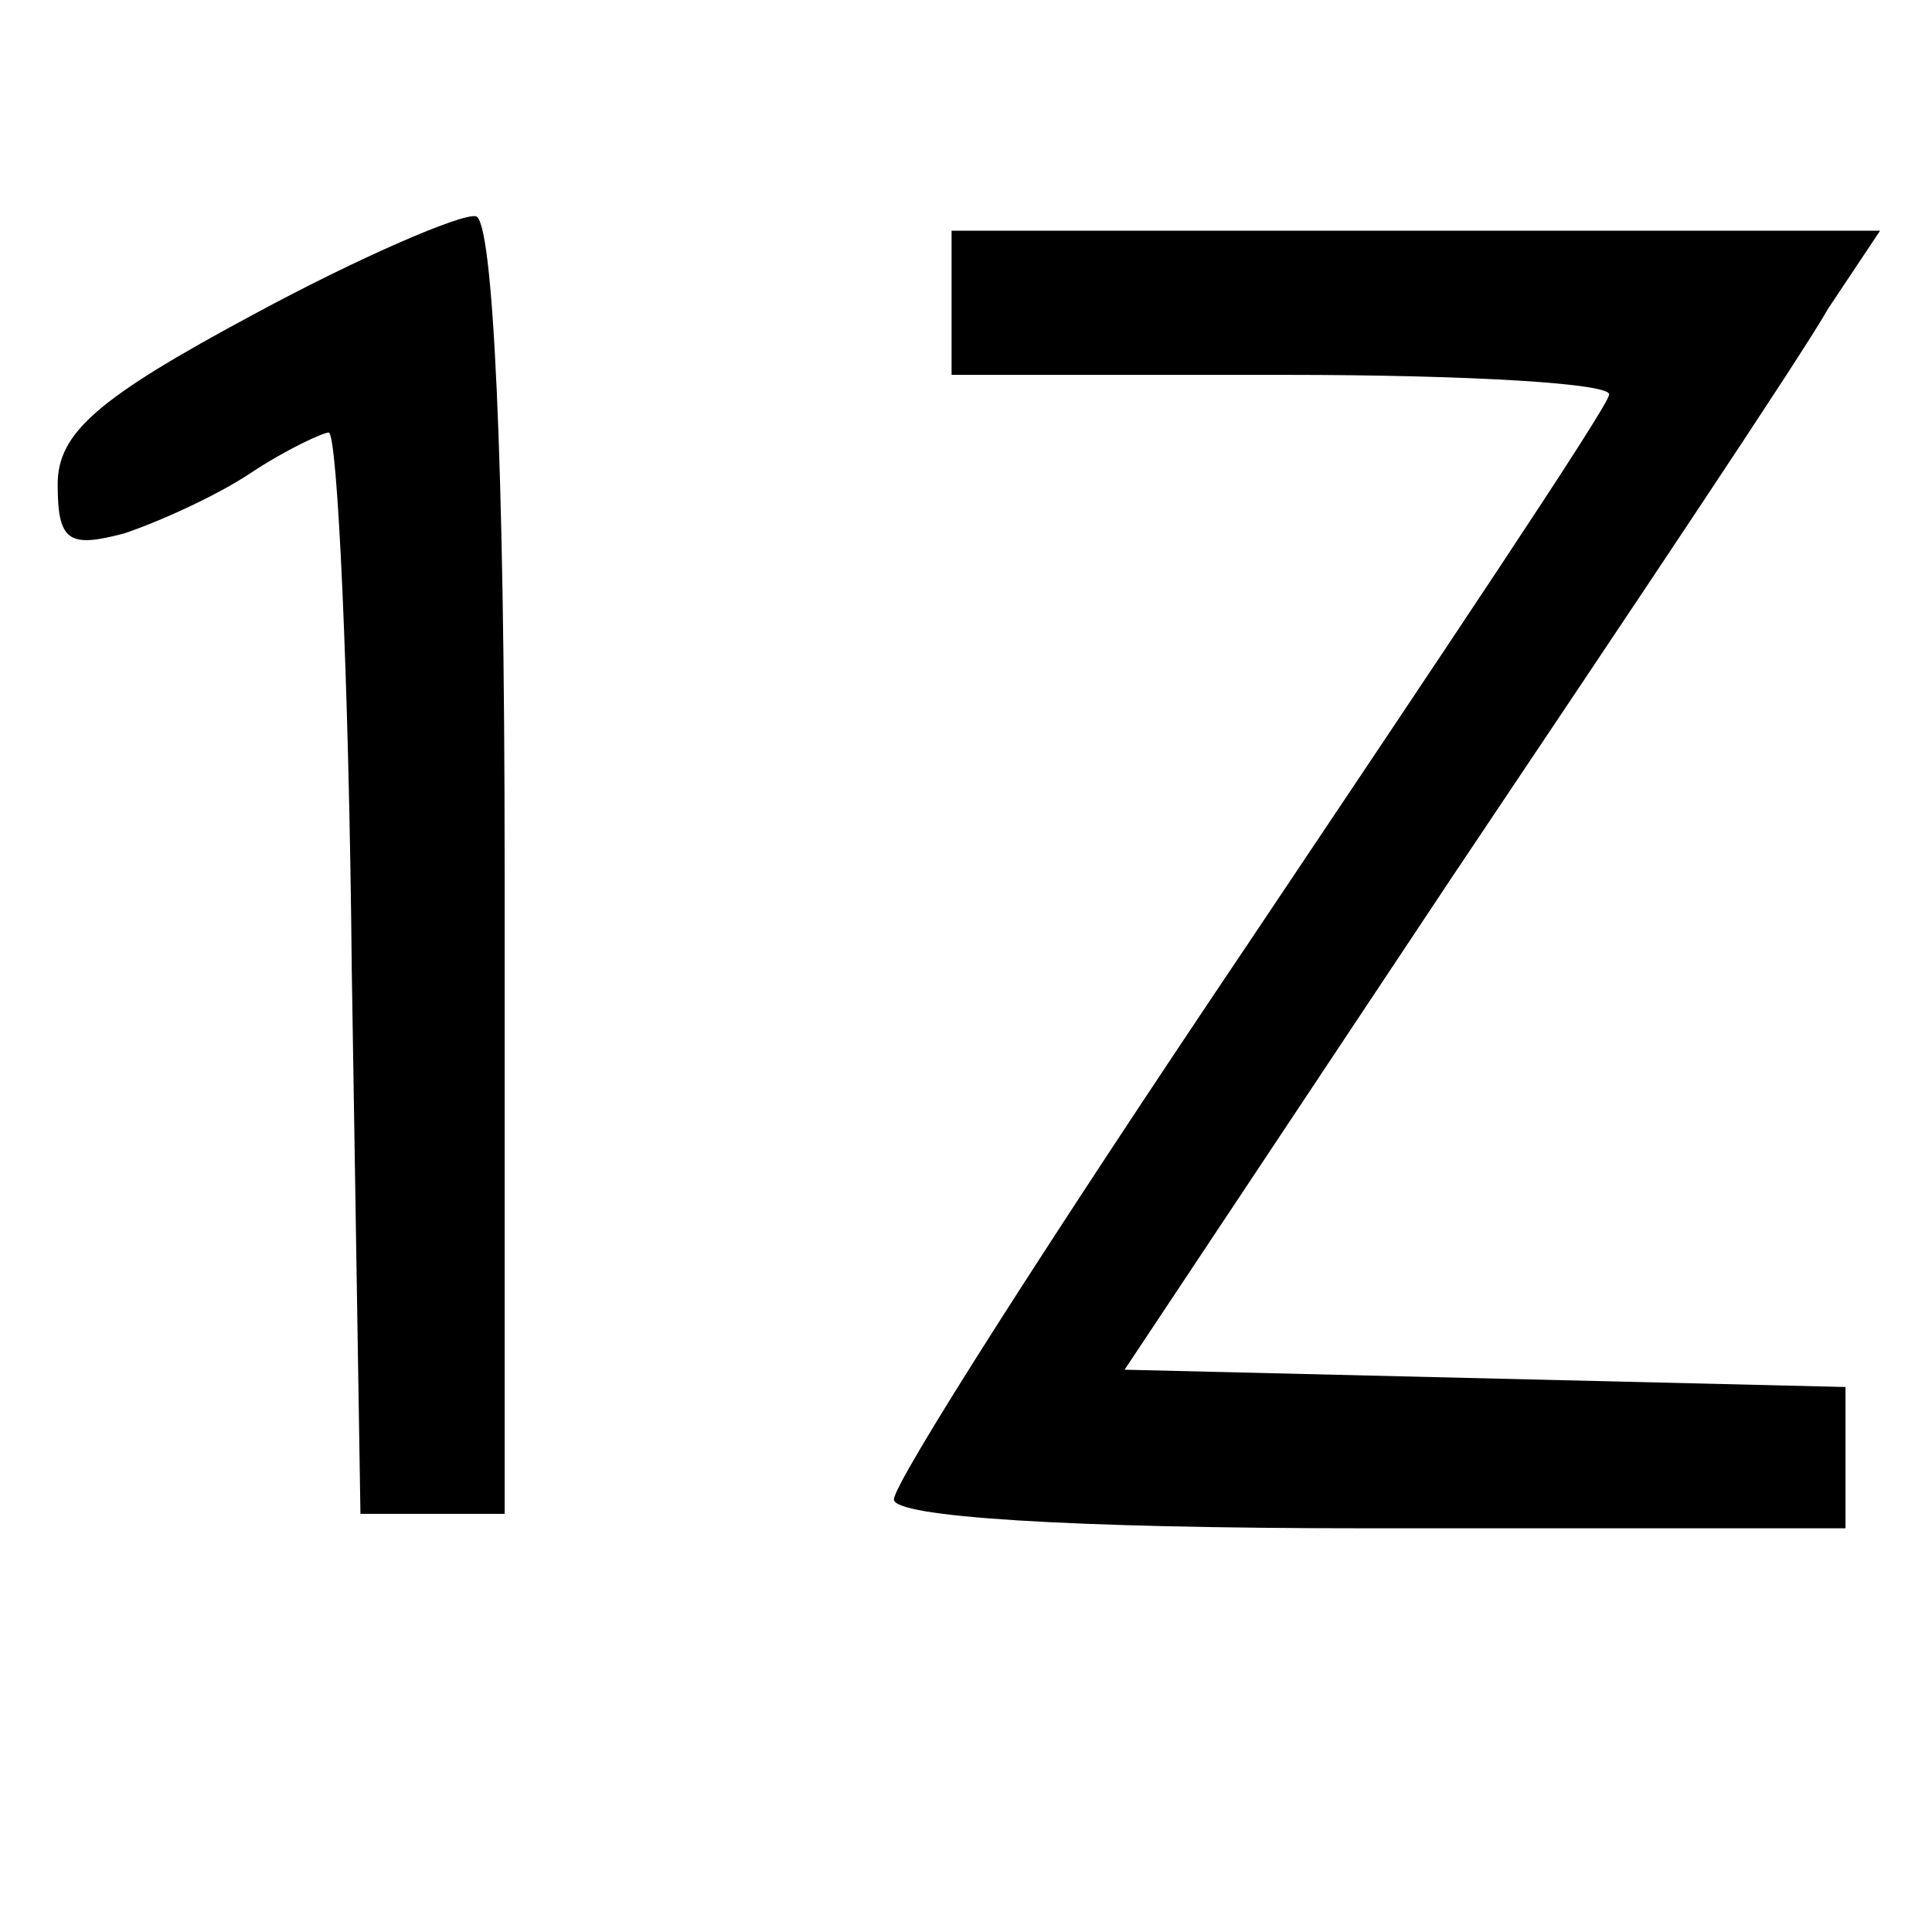
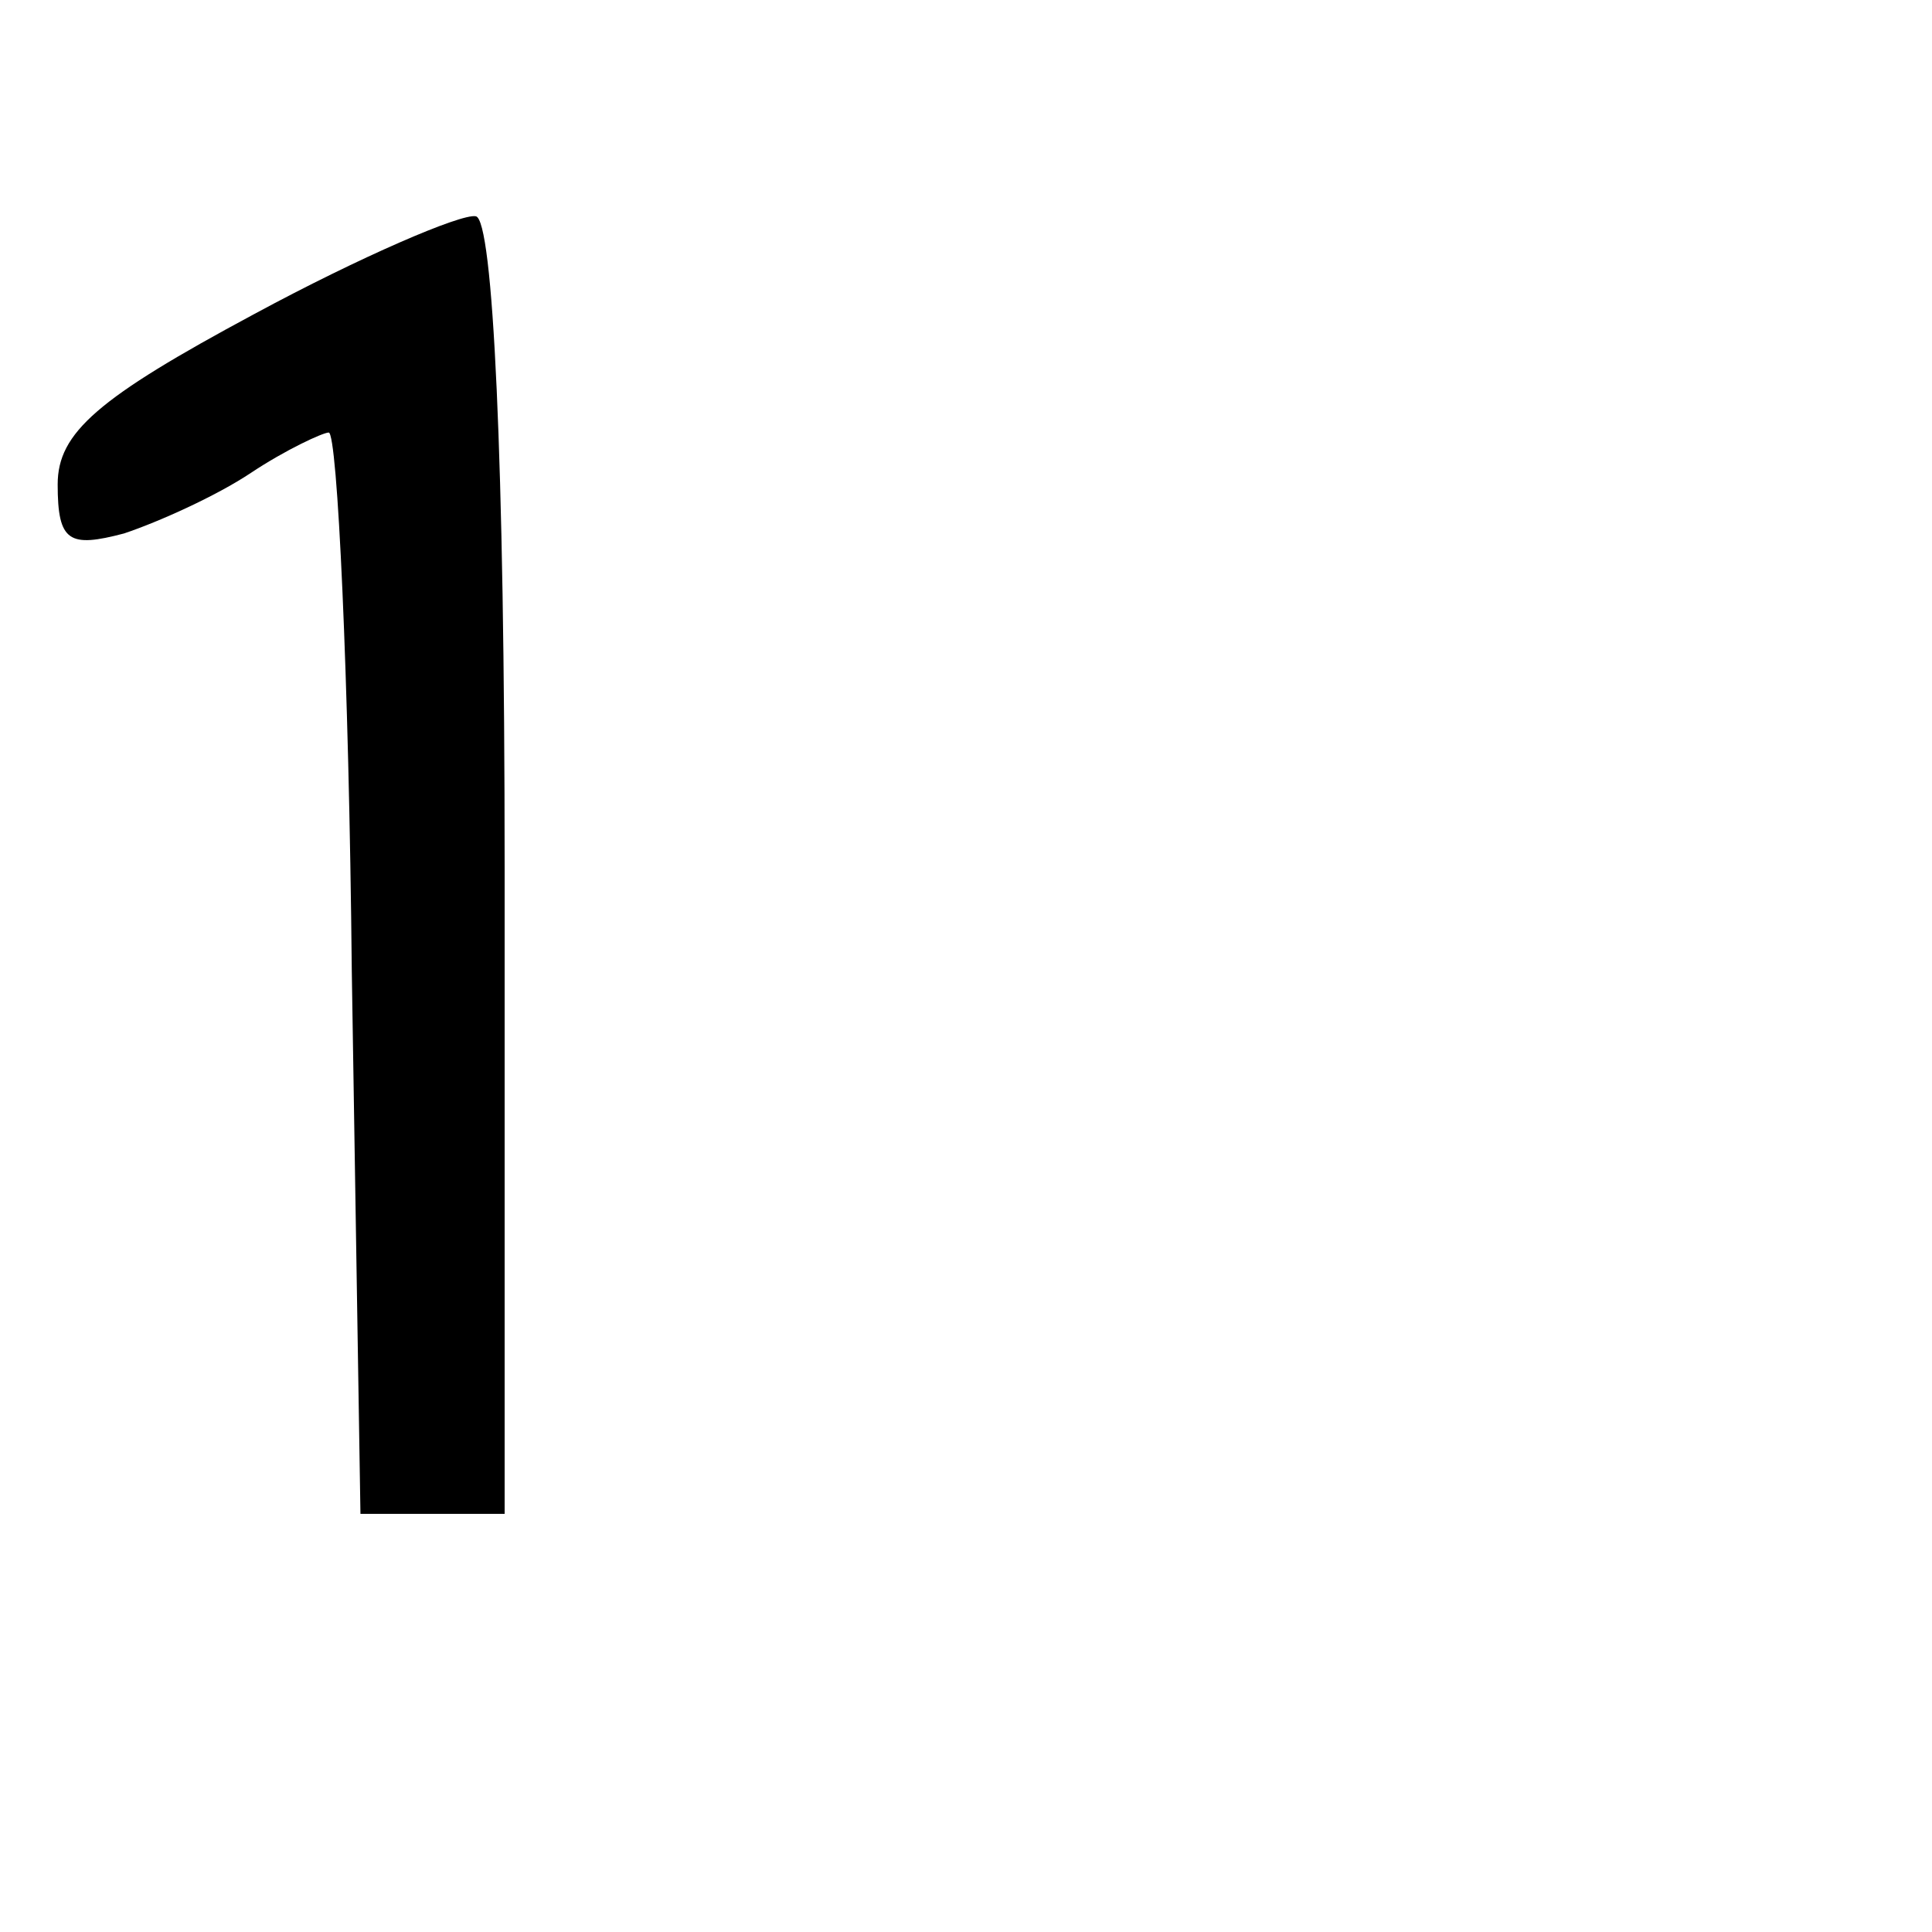
<svg xmlns="http://www.w3.org/2000/svg" version="1.0" width="67pt" height="67pt" viewBox="0 0 67 67" preserveAspectRatio="xMidYMid meet">
  <g transform="translate(0,67) scale(0.1,-0.1)" fill="#000000" stroke="none">
    <path d="M88 561 c-54 -29 -68 -41 -68 -59 0 -20 4 -22 23 -17 12 4 32 13 44 21 12 8 25 14 27 14 3 0 7 -84 8 -187 l3 -188 25 0 25 0 0 224 c0 142 -4 225 -10 226 -5 1 -40 -14 -77 -34z" />
-     <path d="M330 565 l0 -25 116 0 c64 0 114 -3 112 -7 -1 -5 -58 -90 -125 -190 -68 -101 -123 -187 -123 -193 0 -6 59 -10 165 -10 l165 0 0 25 0 24 -125 3 -125 3 113 170 c63 94 122 182 131 198 l18 27 -161 0 -161 0 0 -25z" />
  </g>
</svg>